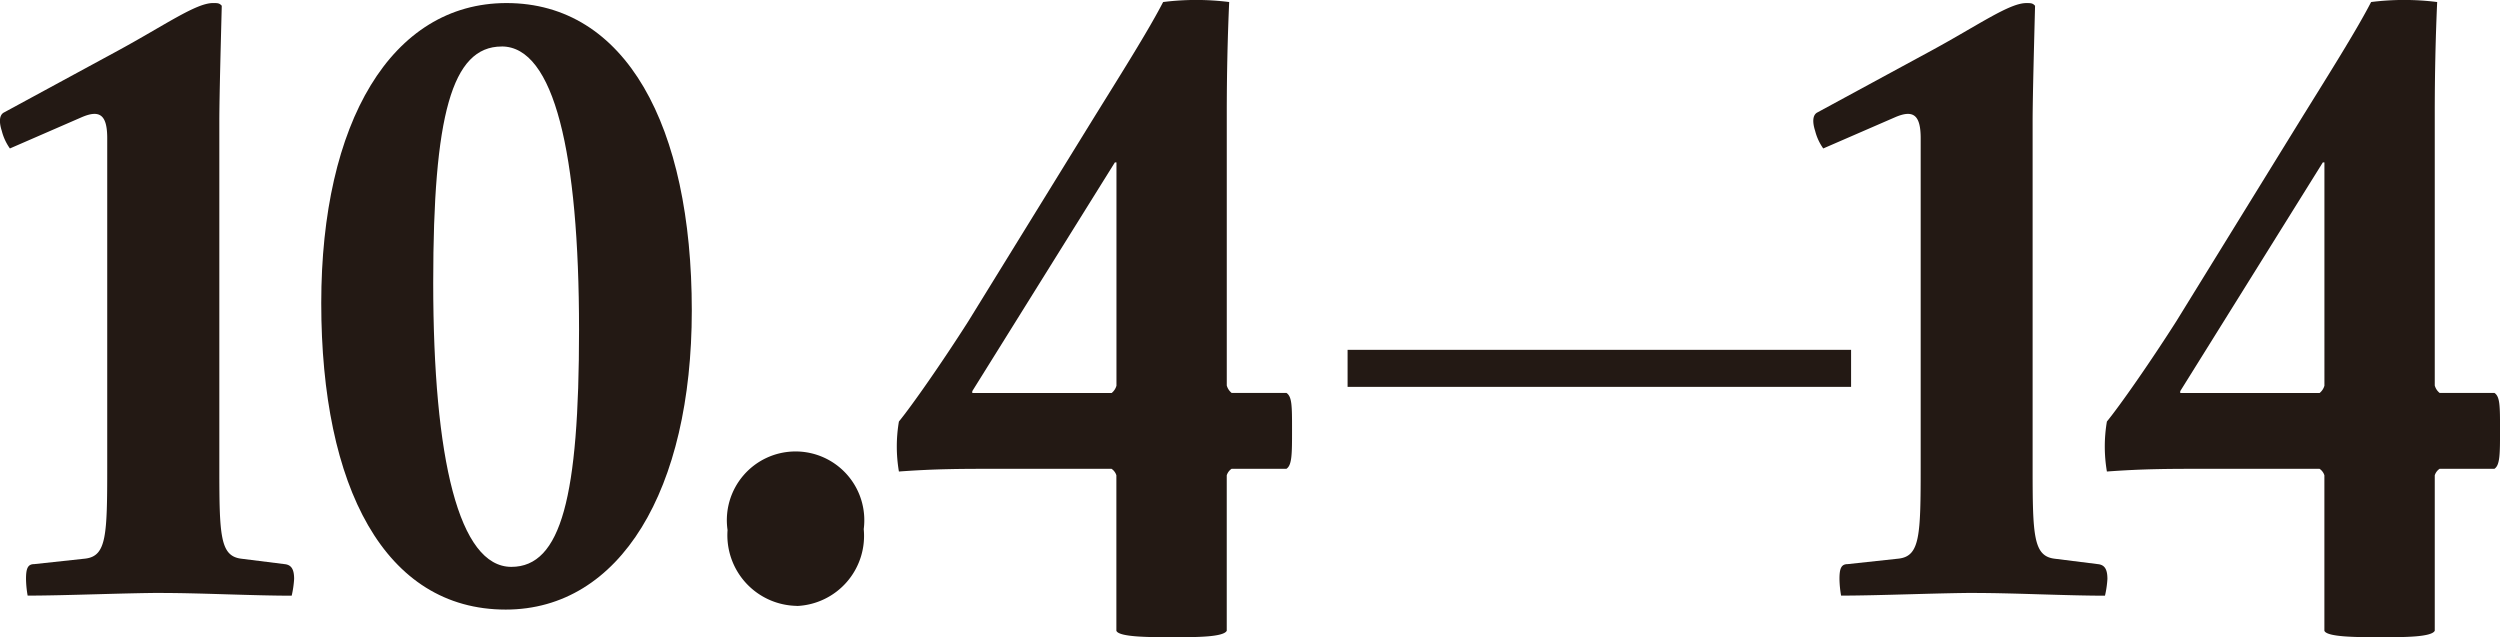
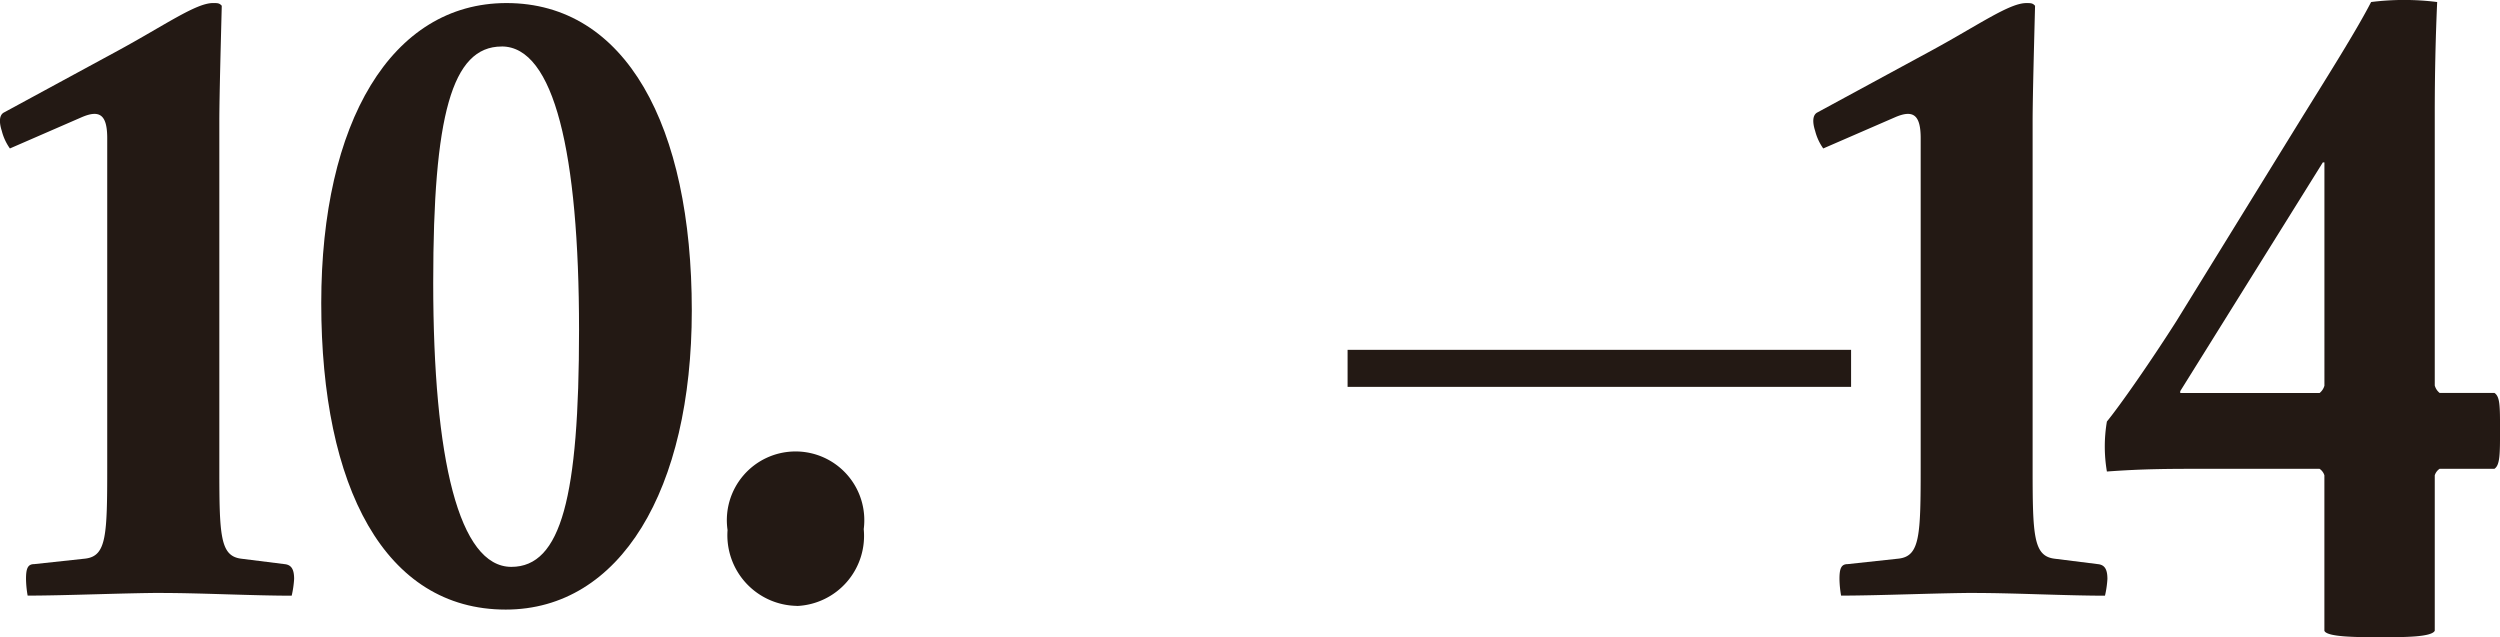
<svg xmlns="http://www.w3.org/2000/svg" width="92.35" height="23.544" viewBox="0 0 92.35 23.544">
  <defs>
    <clipPath id="a">
      <rect width="92.35" height="23.544" fill="none" />
    </clipPath>
  </defs>
  <g clip-path="url(#a)">
    <g transform="translate(0 0)">
      <g clip-path="url(#a)">
        <g transform="translate(0 0)" style="mix-blend-mode:multiply;isolation:isolate">
          <g transform="translate(0 0)">
            <g clip-path="url(#a)">
              <path d="M6.05,21.956c-1.339,0-3.631.1-5.029.1a3.866,3.866,0,0,1-.06-.616c0-.376.06-.547.3-.547l1.9-.205c.773-.1.8-.855.8-3.386V5.161c0-.855-.268-1.06-.922-.786L.366,5.538a1.934,1.934,0,0,1-.3-.65c-.089-.274-.119-.582.09-.684L4.383,1.911C6.08.988,7.24.167,7.865.167c.179,0,.238,0,.327.1-.03,1.2-.09,3.352-.09,4.276V17.339c0,2.5.03,3.249.8,3.352l1.636.205c.238.035.327.206.327.547a3.749,3.749,0,0,1-.09.616c-1.4,0-3.392-.1-4.731-.1" transform="translate(0 -0.054)" fill="#231914" />
              <path d="M24.29,22.571c-4.463,0-6.814-4.516-6.814-11.322C17.476,4.578,20.065.166,24.32.166c4.4,0,6.844,4.516,6.844,11.356,0,6.636-2.648,11.049-6.874,11.049m-.149-20.8c-1.845,0-2.529,2.565-2.529,8.722,0,6.533.952,10.5,2.887,10.5,1.845,0,2.5-2.6,2.5-8.757,0-6.533-.922-10.467-2.857-10.467" transform="translate(-5.609 -0.053)" fill="#231914" />
              <path d="M42.138,30.26a2.609,2.609,0,0,1-2.559-2.8,2.539,2.539,0,1,1,5.03-.035,2.591,2.591,0,0,1-2.47,2.839" transform="translate(-12.703 -7.879)" fill="#231914" />
-               <path d="M63.177,17.318H61.153a.449.449,0,0,0-.179.24V23.3c-.119.239-1.16.239-1.994.239s-1.994,0-2.083-.239V17.558a.449.449,0,0,0-.179-.24H52.464c-1.28,0-2.232,0-3.6.1a5.5,5.5,0,0,1,0-1.847c.476-.582,1.577-2.155,2.559-3.695l4.493-7.286c1.1-1.778,2.142-3.42,2.708-4.515a9.743,9.743,0,0,1,2.44,0c-.059,1.334-.089,2.668-.089,4.139V14.24a.532.532,0,0,0,.179.274h2.024c.208.137.208.479.208,1.368s0,1.3-.208,1.436M56.9,14.24V6h-.059l-5.267,8.449v.069h5.148a.532.532,0,0,0,.179-.274" transform="translate(-15.658 0)" fill="#231914" />
              <rect width="18.599" height="1.368" transform="translate(49.78 12.923)" fill="#231914" />
              <path d="M104.7,21.956c-1.339,0-3.631.1-5.029.1a3.867,3.867,0,0,1-.06-.616c0-.376.06-.547.3-.547l1.9-.205c.773-.1.8-.855.8-3.386V5.161c0-.855-.268-1.06-.922-.786L99.012,5.538a1.934,1.934,0,0,1-.3-.65c-.089-.274-.119-.582.09-.684l4.226-2.292c1.7-.924,2.857-1.744,3.481-1.744.179,0,.238,0,.327.1-.03,1.2-.09,3.352-.09,4.276V17.339c0,2.5.03,3.249.8,3.352l1.636.205c.238.035.327.206.327.547a3.749,3.749,0,0,1-.09.616c-1.4,0-3.392-.1-4.731-.1" transform="translate(-31.661 -0.054)" fill="#231914" />
              <path d="M128.892,17.318h-2.024a.449.449,0,0,0-.179.24V23.3c-.119.239-1.16.239-1.994.239s-1.994,0-2.083-.239V17.558a.449.449,0,0,0-.179-.24h-4.255c-1.28,0-2.232,0-3.6.1a5.5,5.5,0,0,1,0-1.847c.476-.582,1.577-2.155,2.559-3.695l4.493-7.286c1.1-1.778,2.142-3.42,2.708-4.515a9.743,9.743,0,0,1,2.44,0c-.059,1.334-.089,2.668-.089,4.139V14.24a.532.532,0,0,0,.179.274h2.024c.208.137.208.479.208,1.368s0,1.3-.208,1.436m-6.279-3.078V6h-.059l-5.267,8.449v.069h5.148a.532.532,0,0,0,.179-.274" transform="translate(-36.749 0)" fill="#231914" />
            </g>
          </g>
        </g>
      </g>
    </g>
  </g>
</svg>